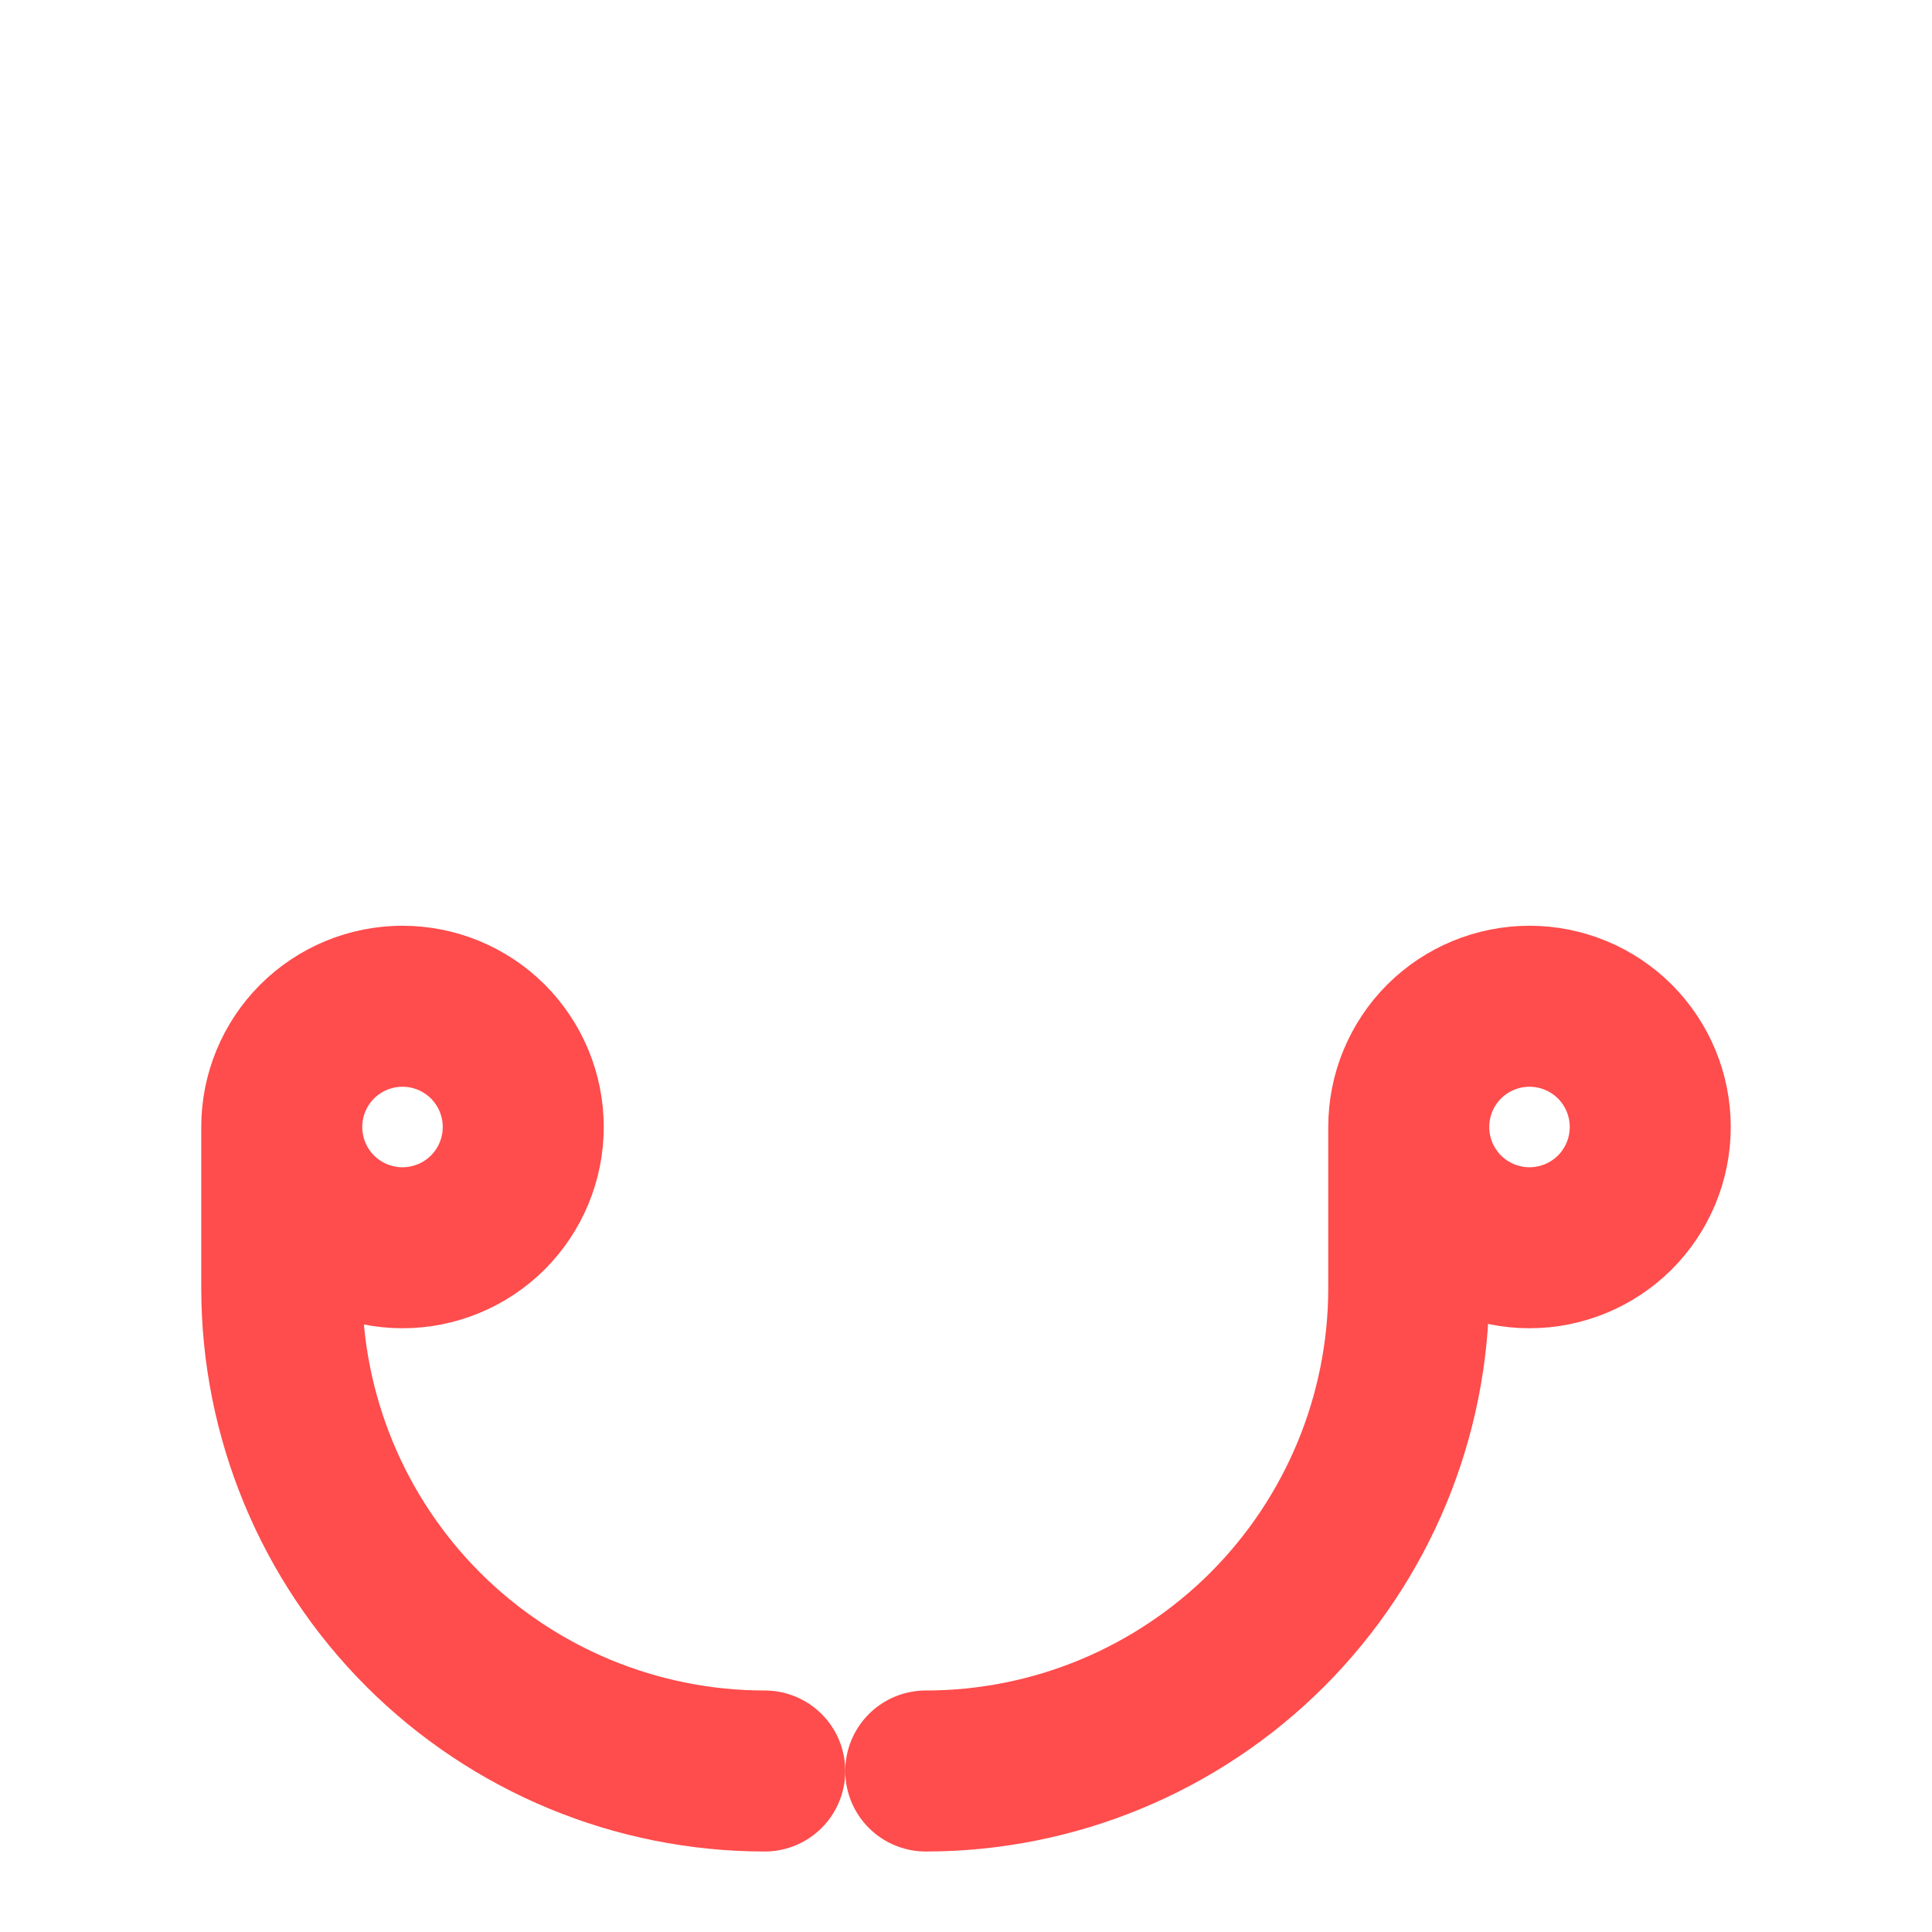
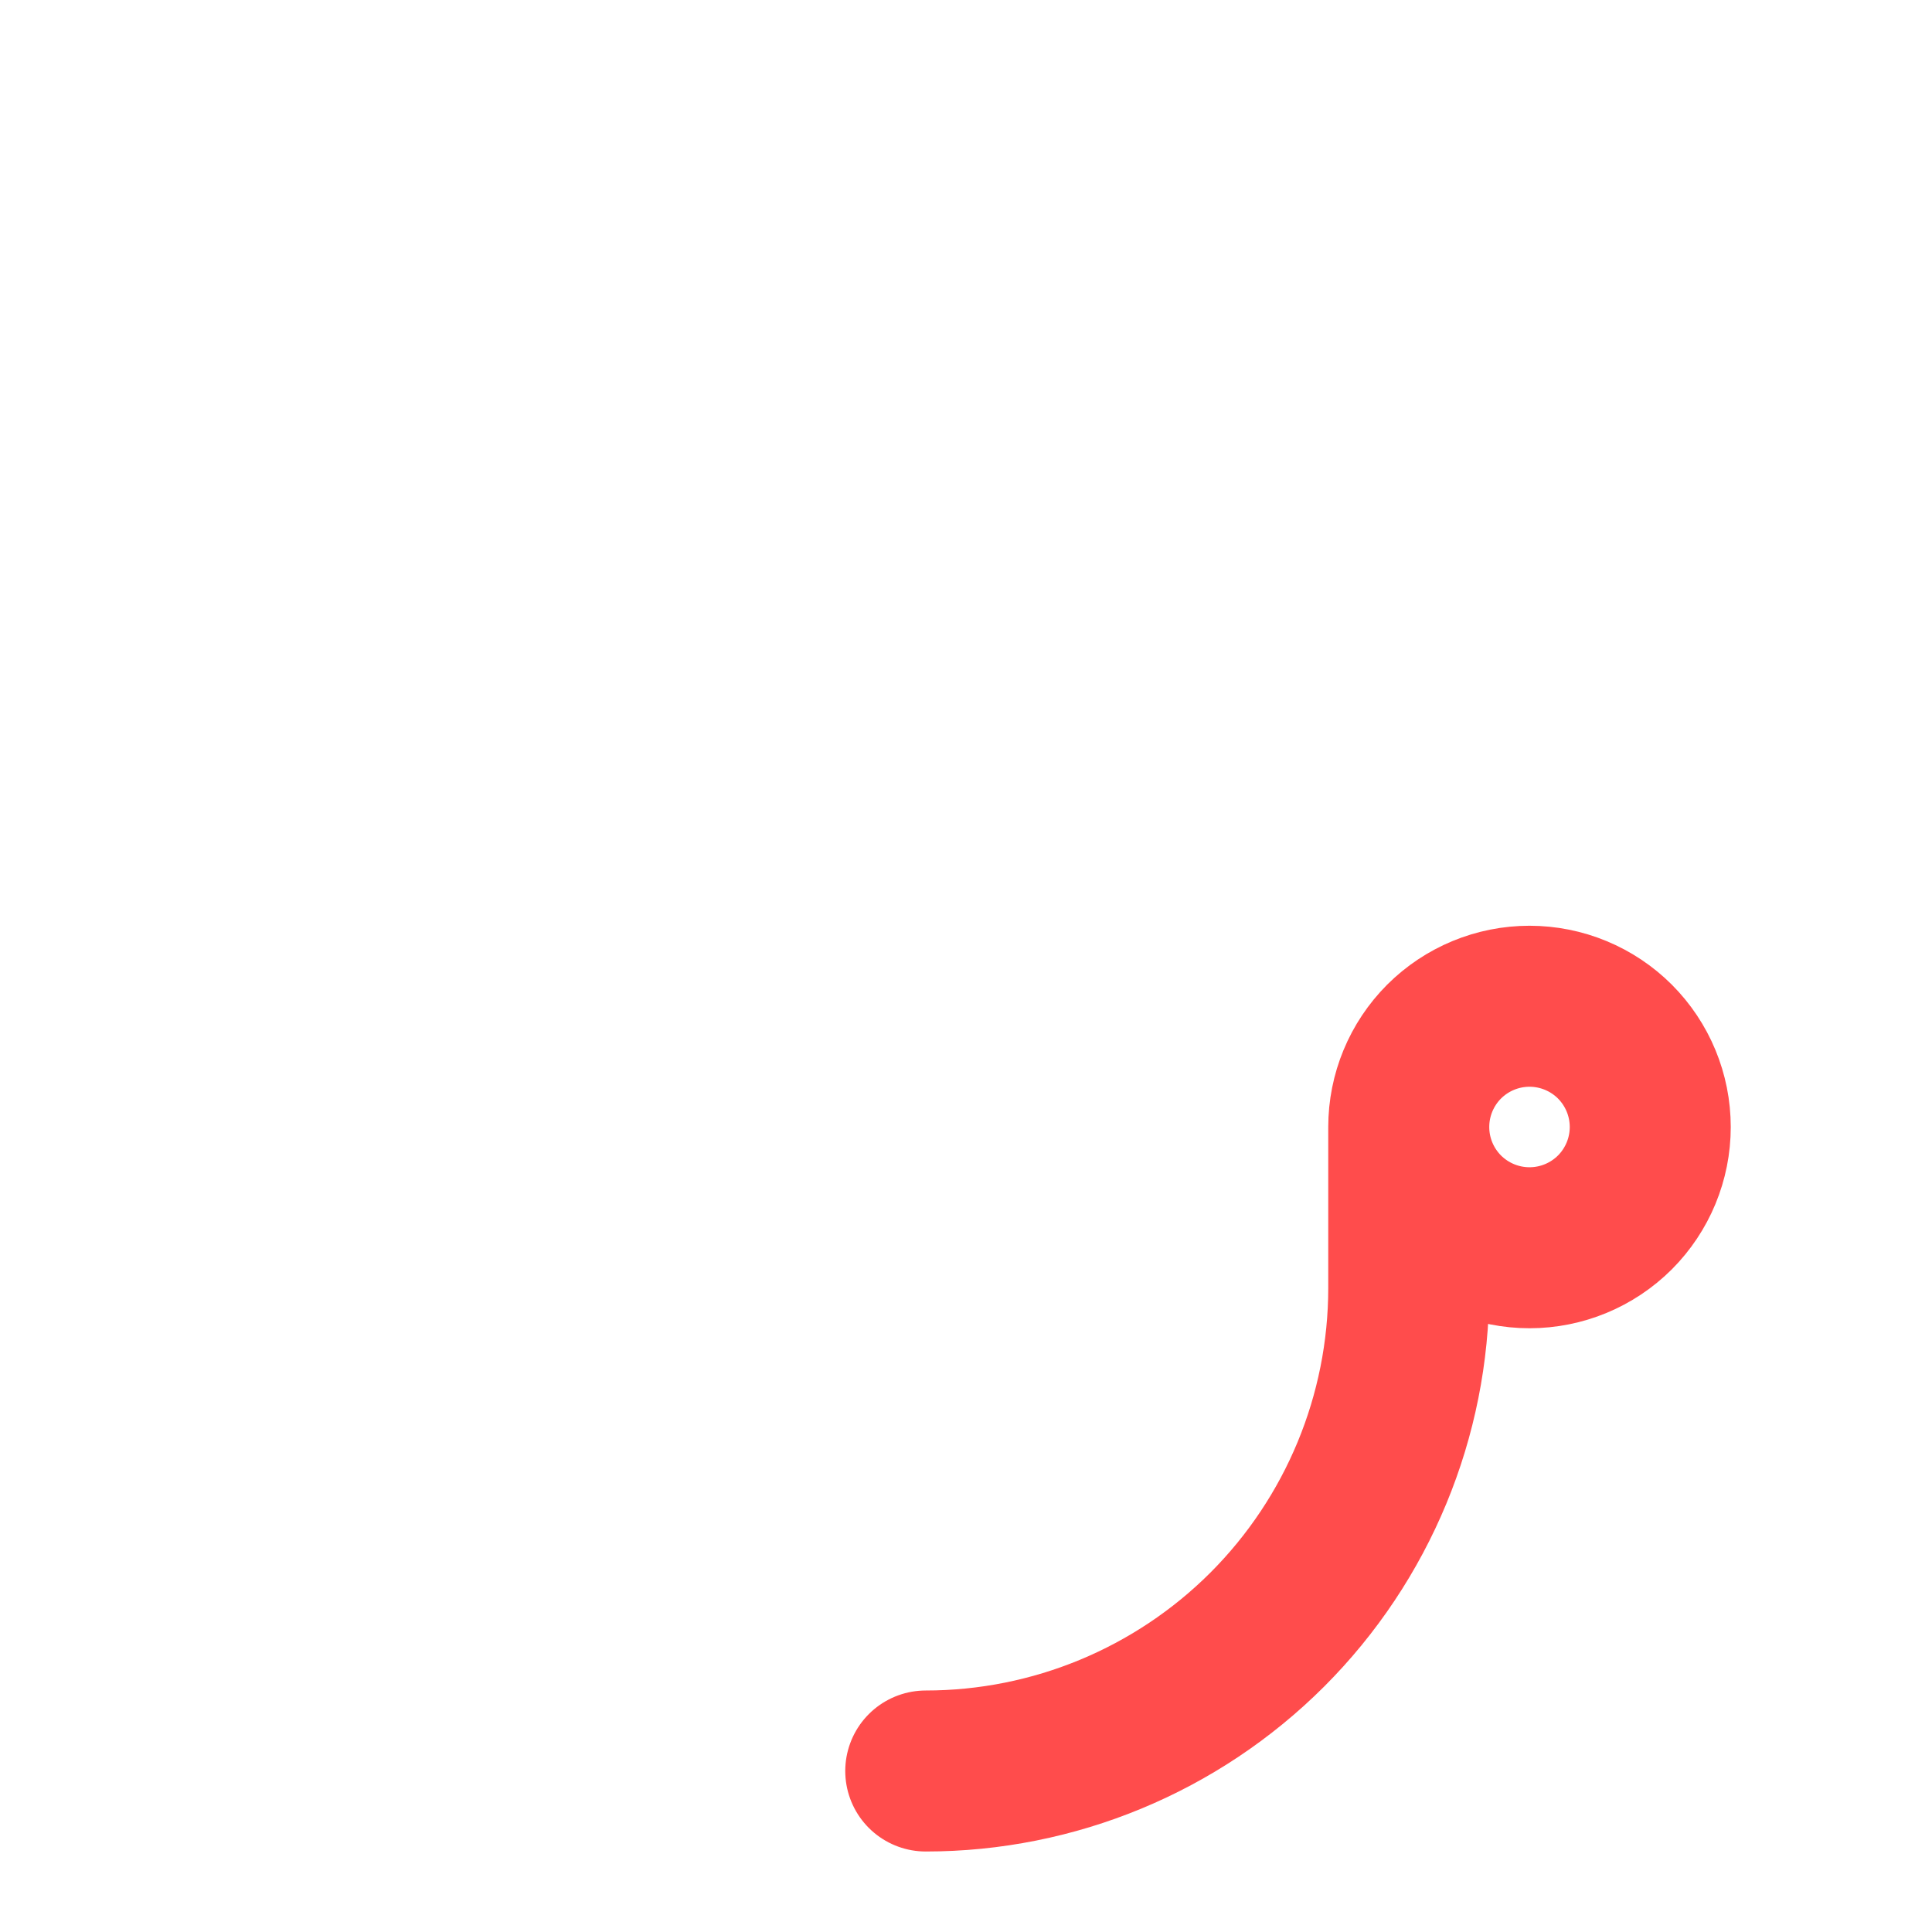
<svg xmlns="http://www.w3.org/2000/svg" width="24" height="24" viewBox="0 0 24 24" fill="none">
-   <path d="M17.5 14C17.5 13.602 17.658 13.221 17.939 12.939C18.221 12.658 18.602 12.5 19 12.5C19.398 12.5 19.779 12.658 20.061 12.939C20.342 13.221 20.5 13.602 20.5 14C20.5 14.398 20.342 14.779 20.061 15.061C19.779 15.342 19.398 15.5 19 15.5C18.602 15.5 18.221 15.342 17.939 15.061C17.658 14.779 17.5 14.398 17.5 14ZM17.5 14V16C17.5 17.591 16.868 19.117 15.743 20.243C14.617 21.368 13.091 22 11.5 22" stroke="#FF4C4C" stroke-width="2" stroke-linecap="round" stroke-linejoin="round" />
-   <path d="M3.5 14C3.5 13.602 3.658 13.221 3.939 12.939C4.221 12.658 4.602 12.5 5 12.5C5.398 12.5 5.779 12.658 6.061 12.939C6.342 13.221 6.5 13.602 6.5 14C6.5 14.398 6.342 14.779 6.061 15.061C5.779 15.342 5.398 15.5 5 15.5C4.602 15.5 4.221 15.342 3.939 15.061C3.658 14.779 3.5 14.398 3.5 14ZM3.5 14V16C3.5 17.591 4.132 19.117 5.257 20.243C6.383 21.368 7.909 22 9.5 22" stroke="#FF4C4C" stroke-width="2" stroke-linecap="round" stroke-linejoin="round" />
+   <path d="M17.5 14C17.5 13.602 17.658 13.221 17.939 12.939C18.221 12.658 18.602 12.5 19 12.5C19.398 12.5 19.779 12.658 20.061 12.939C20.342 13.221 20.5 13.602 20.5 14C20.5 14.398 20.342 14.779 20.061 15.061C19.779 15.342 19.398 15.5 19 15.5C18.602 15.5 18.221 15.342 17.939 15.061C17.658 14.779 17.5 14.398 17.5 14ZV16C17.5 17.591 16.868 19.117 15.743 20.243C14.617 21.368 13.091 22 11.5 22" stroke="#FF4C4C" stroke-width="2" stroke-linecap="round" stroke-linejoin="round" />
</svg>